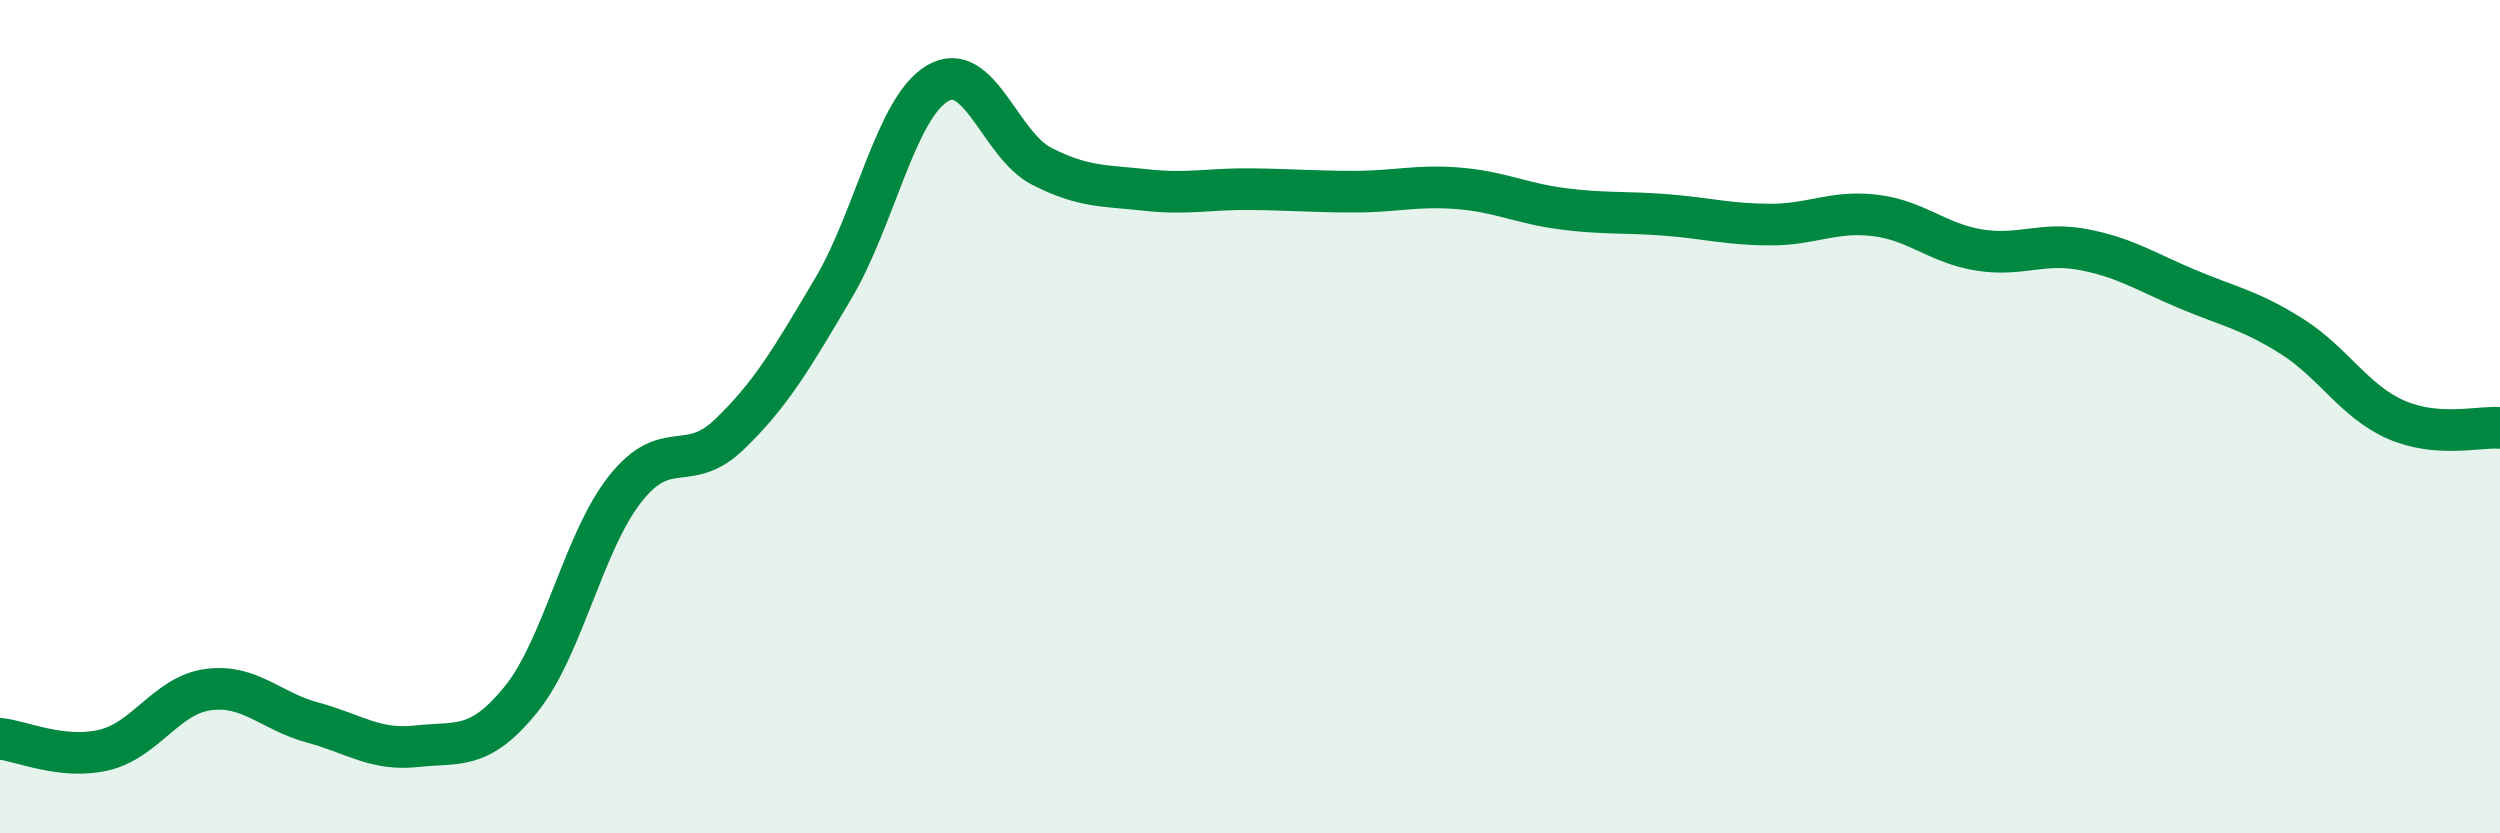
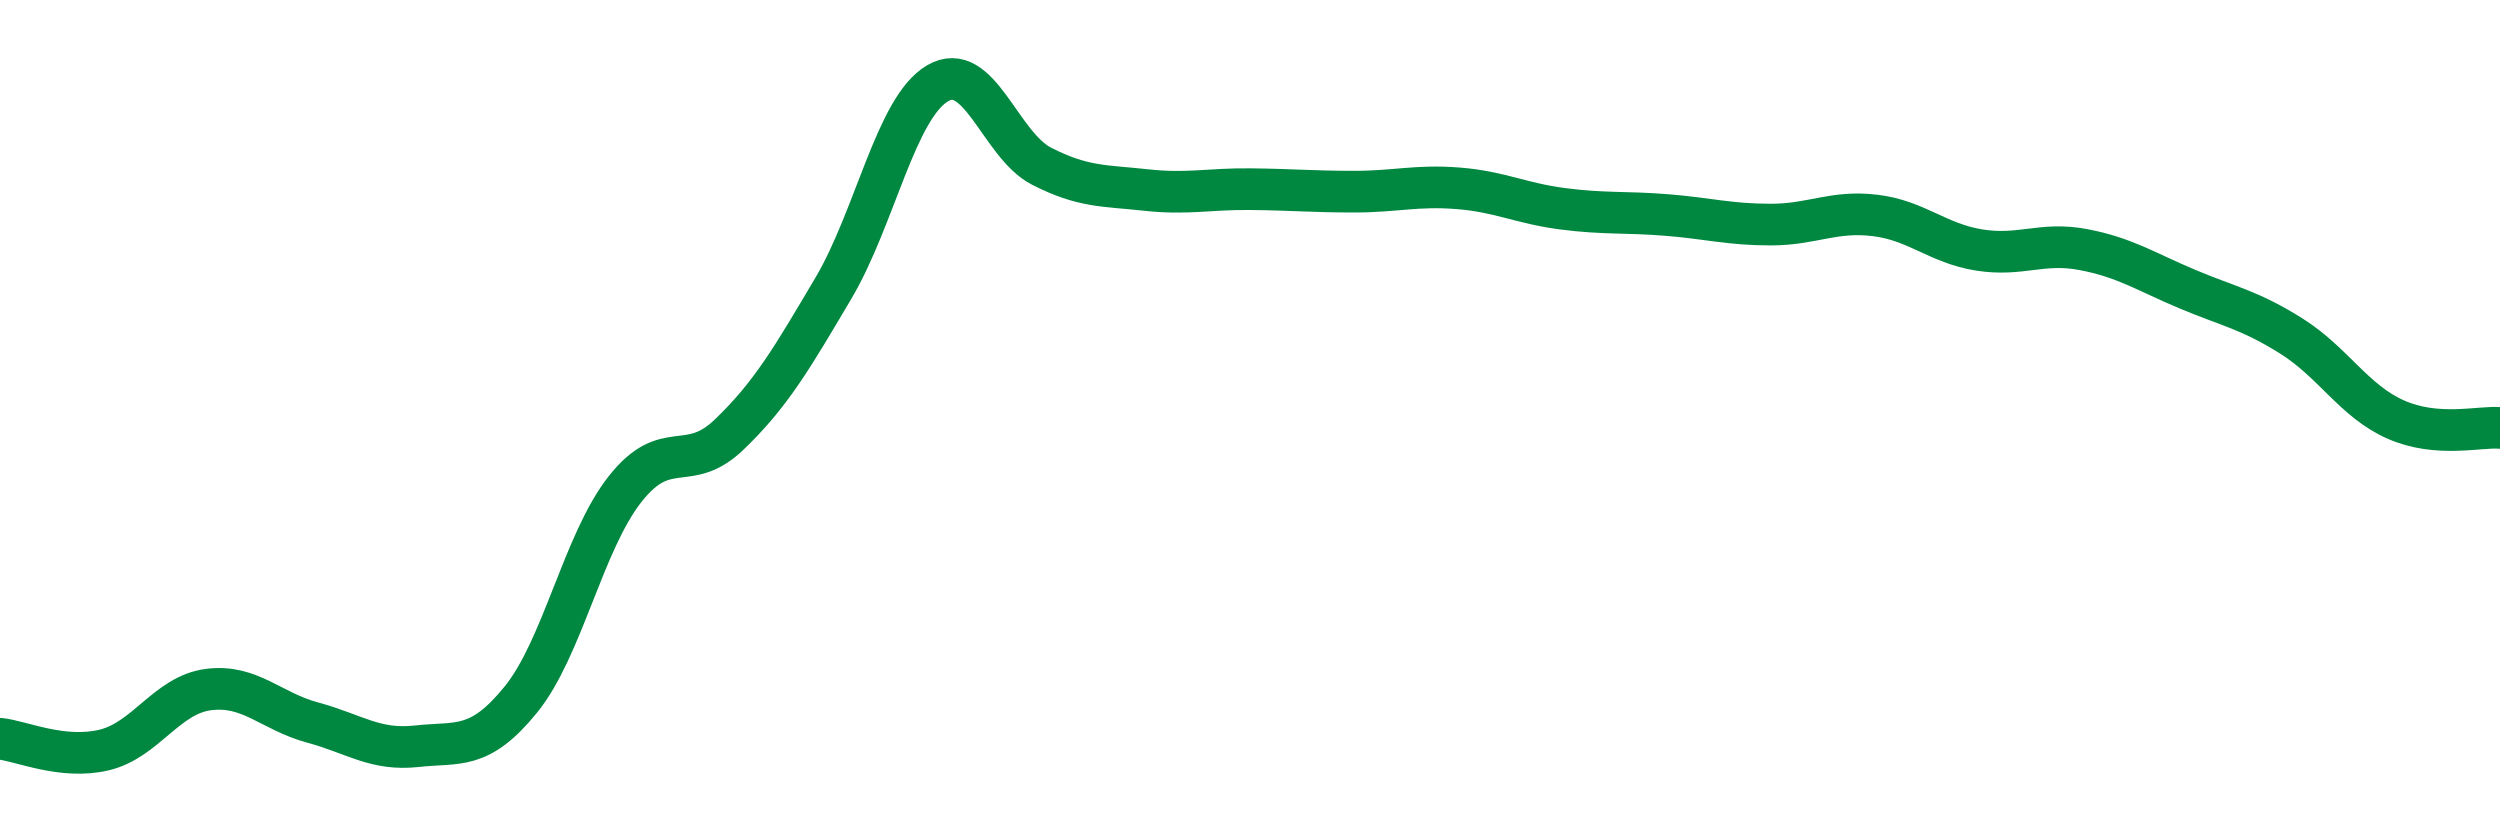
<svg xmlns="http://www.w3.org/2000/svg" width="60" height="20" viewBox="0 0 60 20">
-   <path d="M 0,17.73 C 0.5,17.78 1.5,18.24 2.5,18 C 3.5,17.76 4,16.68 5,16.55 C 6,16.42 6.5,17.07 7.5,17.34 C 8.5,17.61 9,18.02 10,17.91 C 11,17.8 11.5,18.02 12.5,16.79 C 13.5,15.56 14,13.01 15,11.74 C 16,10.47 16.5,11.39 17.5,10.43 C 18.5,9.47 19,8.61 20,6.92 C 21,5.23 21.5,2.59 22.5,2 C 23.5,1.41 24,3.48 25,3.99 C 26,4.5 26.5,4.45 27.5,4.56 C 28.5,4.67 29,4.53 30,4.54 C 31,4.55 31.5,4.6 32.5,4.6 C 33.5,4.6 34,4.44 35,4.52 C 36,4.6 36.5,4.88 37.5,5.01 C 38.5,5.14 39,5.08 40,5.16 C 41,5.24 41.5,5.39 42.5,5.39 C 43.5,5.39 44,5.05 45,5.17 C 46,5.29 46.5,5.84 47.5,6 C 48.5,6.16 49,5.8 50,5.99 C 51,6.18 51.5,6.52 52.5,6.94 C 53.5,7.36 54,7.44 55,8.07 C 56,8.7 56.5,9.63 57.5,10.07 C 58.5,10.51 59.5,10.23 60,10.27L60 20L0 20Z" fill="#008740" opacity="0.1" stroke-linecap="round" stroke-linejoin="round" />
  <path d="M 0,17.73 C 0.5,17.78 1.5,18.24 2.5,18 C 3.5,17.76 4,16.68 5,16.55 C 6,16.42 6.5,17.07 7.5,17.34 C 8.5,17.61 9,18.02 10,17.91 C 11,17.8 11.5,18.02 12.5,16.79 C 13.5,15.56 14,13.01 15,11.74 C 16,10.47 16.5,11.39 17.5,10.43 C 18.5,9.47 19,8.61 20,6.92 C 21,5.23 21.5,2.59 22.5,2 C 23.5,1.41 24,3.48 25,3.99 C 26,4.5 26.5,4.45 27.5,4.56 C 28.5,4.67 29,4.53 30,4.54 C 31,4.55 31.5,4.6 32.5,4.6 C 33.5,4.6 34,4.44 35,4.52 C 36,4.6 36.5,4.88 37.5,5.01 C 38.5,5.14 39,5.08 40,5.16 C 41,5.24 41.5,5.39 42.5,5.39 C 43.5,5.39 44,5.05 45,5.17 C 46,5.29 46.5,5.84 47.5,6 C 48.5,6.16 49,5.8 50,5.99 C 51,6.18 51.5,6.52 52.5,6.94 C 53.5,7.36 54,7.44 55,8.07 C 56,8.7 56.5,9.63 57.5,10.07 C 58.5,10.51 59.5,10.23 60,10.27" stroke="#008740" stroke-width="1" fill="none" stroke-linecap="round" stroke-linejoin="round" />
</svg>